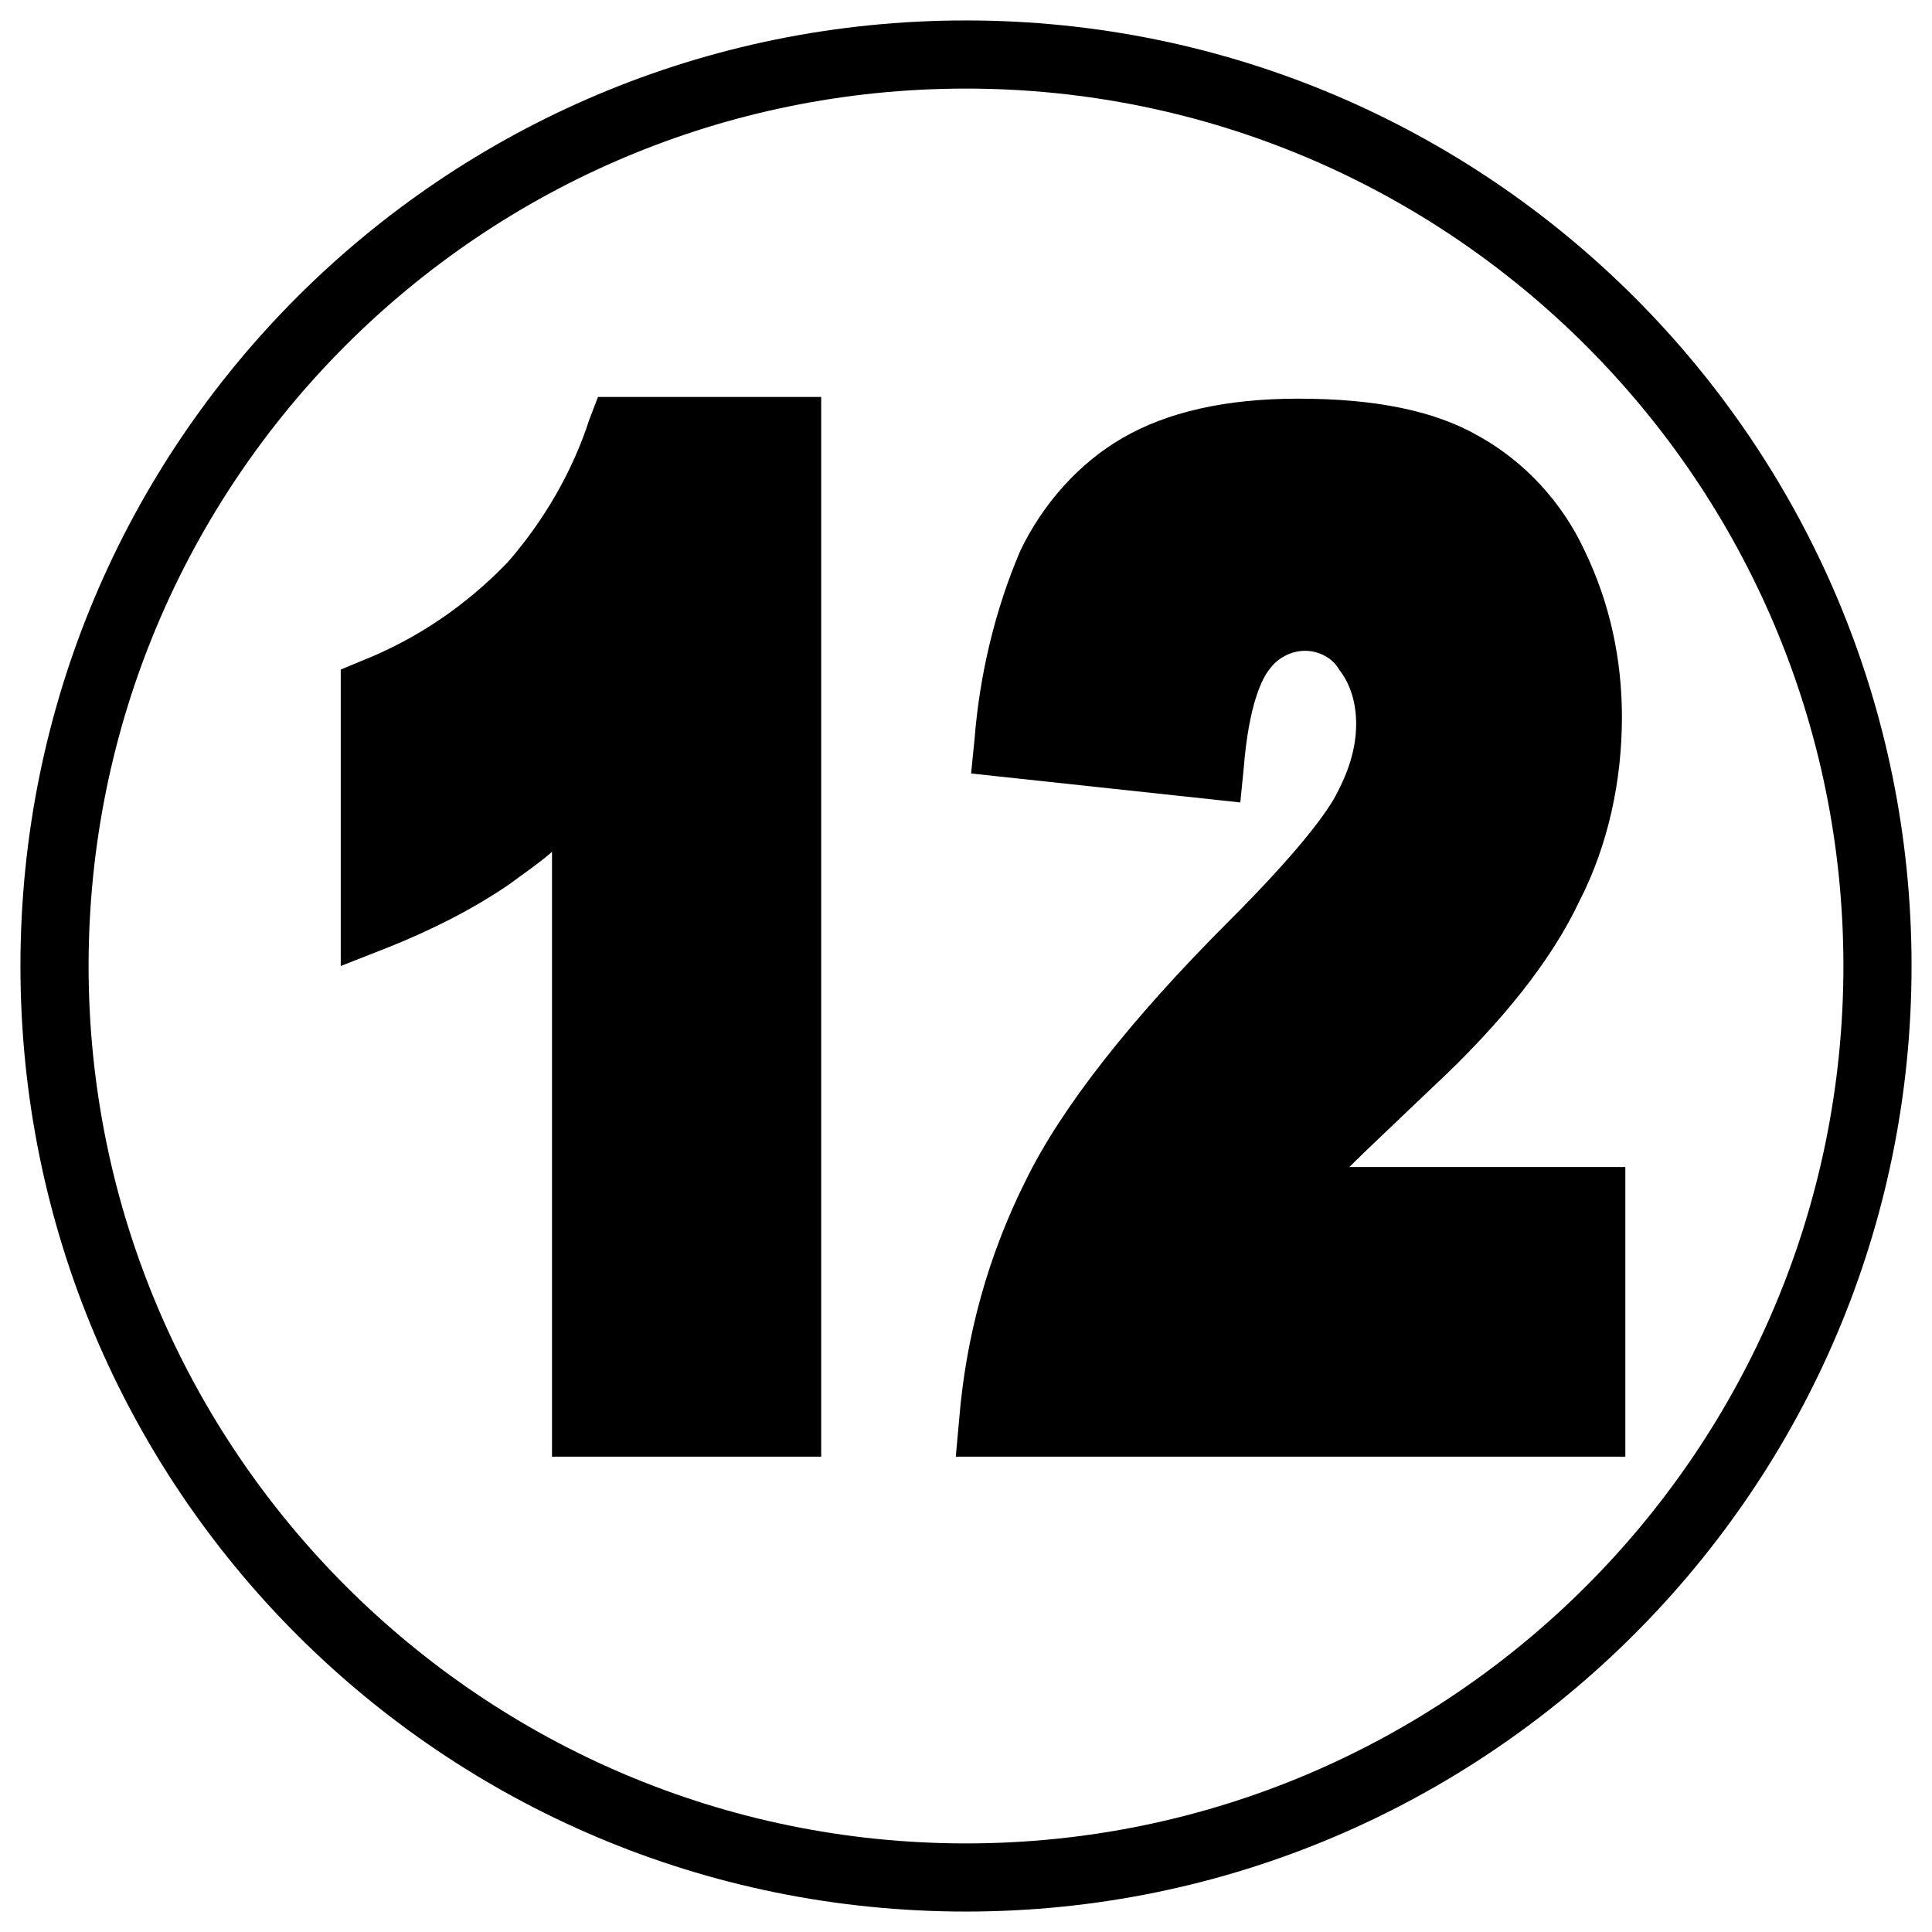
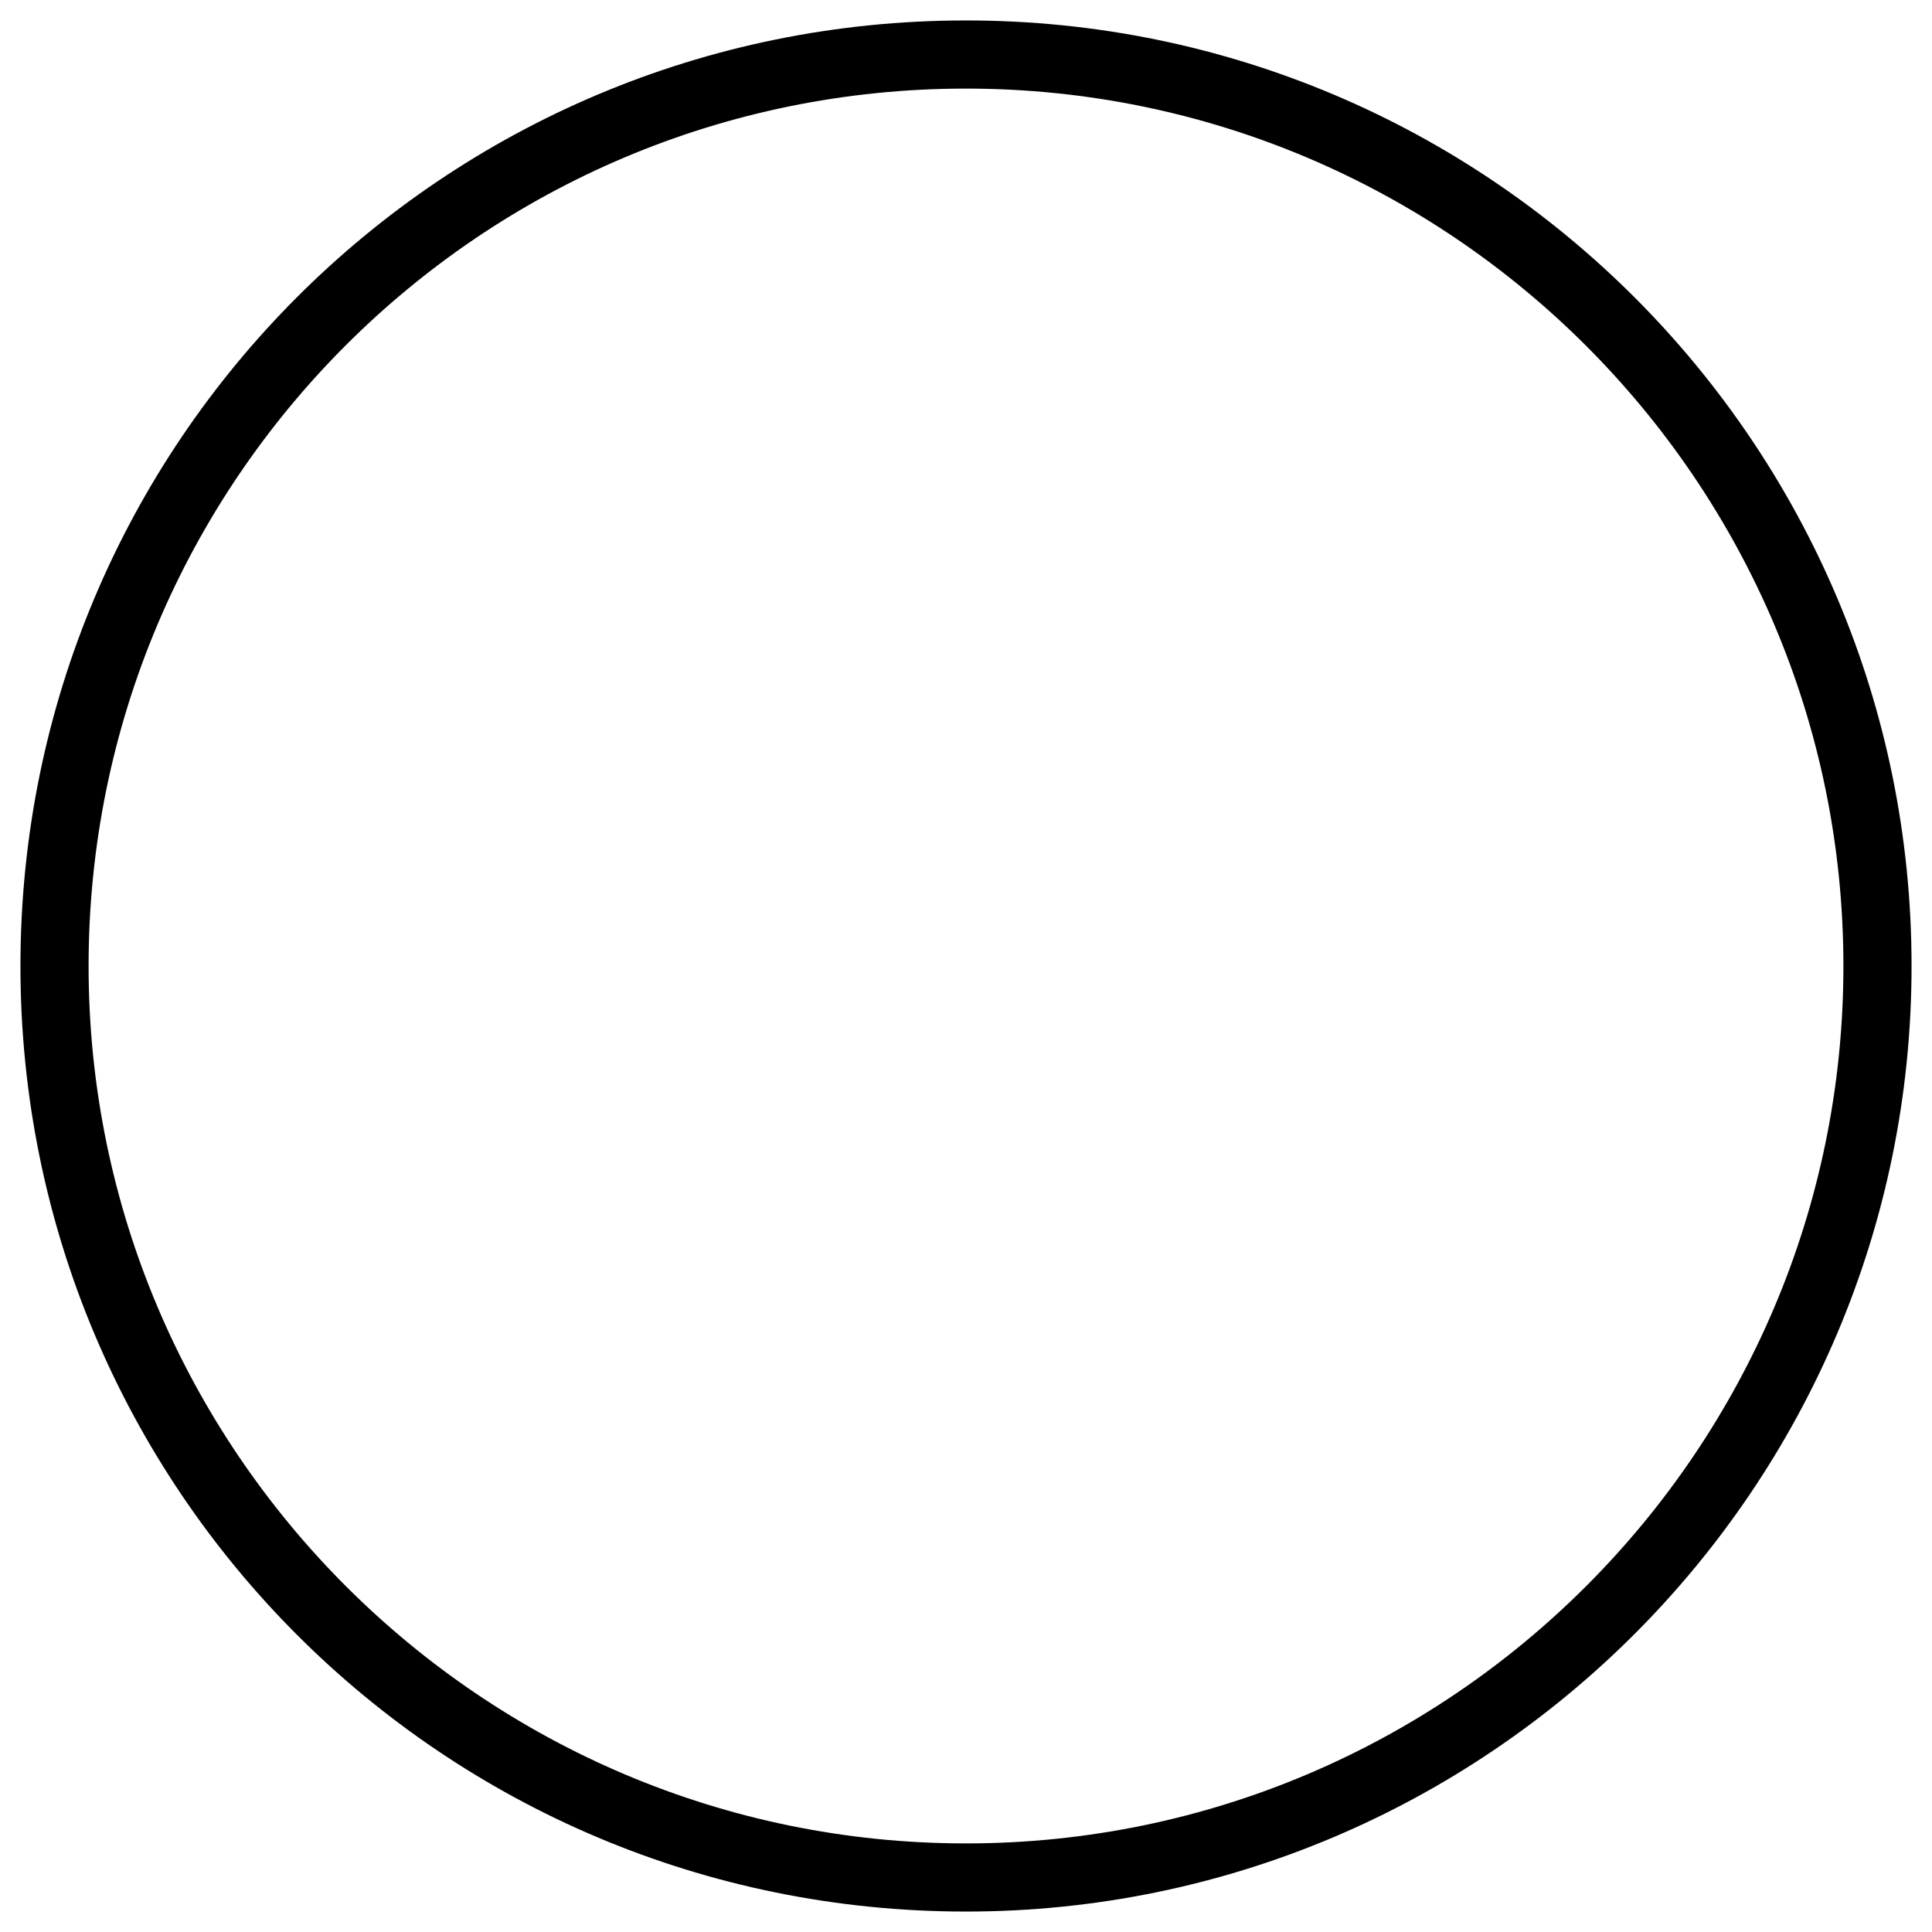
<svg xmlns="http://www.w3.org/2000/svg" version="1.1" id="Layer_1" x="0px" y="0px" viewBox="0 0 113.4 113.4" style="enable-background:new 0 0 113.4 113.4;" xml:space="preserve">
  <g id="guest-speaking">
    <path d="M56.7,112.2C26,112.2,1.2,87.4,1.2,56.7S26,1.2,56.7,1.2c30.7,0,55.5,24.9,55.5,55.5c0,0,0,0,0,0   C112.2,87.3,87.3,112.2,56.7,112.2z M56.7,5.2C28.2,5.2,5.2,28.3,5.2,56.7s23.1,51.5,51.5,51.5s51.5-23.1,51.5-51.5c0,0,0,0,0,0   C108.2,28.3,85.1,5.2,56.7,5.2L56.7,5.2z" />
-     <path d="M48.3,85.5H32.4V50c-0.8,0.7-1.7,1.3-2.5,1.9c-2.2,1.5-4.6,2.7-7.1,3.7l-2.8,1.1V39.3l1.2-0.5c3.3-1.3,6.2-3.3,8.6-5.8   c2.1-2.4,3.8-5.3,4.8-8.4l0.5-1.3h13.1V85.5z" />
-     <path d="M95.6,85.5H56.1l0.2-2.2c0.4-4.9,1.7-9.6,3.9-14c2.1-4.3,6.2-9.5,11.9-15.2c4.1-4.1,5.7-6.3,6.3-7.4   c0.7-1.3,1.2-2.7,1.2-4.2c0-1.2-0.3-2.3-1-3.2c-0.4-0.7-1.2-1.1-2-1.1c-0.8,0-1.6,0.4-2.1,1.1c-0.4,0.5-1.2,2-1.5,5.8l-0.2,2   l-15.8-1.7l0.2-2c0.3-3.8,1.2-7.6,2.7-11.1c1.3-2.7,3.4-5.1,6-6.6c2.6-1.5,6-2.3,10.3-2.3c4.5,0,8,0.7,10.6,2.2   c2.7,1.5,4.9,3.9,6.2,6.7c1.5,3.1,2.2,6.4,2.2,9.8c0,3.7-0.8,7.5-2.5,10.8c-1.6,3.4-4.5,7.1-8.7,11c-2.3,2.2-3.9,3.7-4.7,4.5   l-0.1,0.1h16.2V85.5z" />
  </g>
</svg>